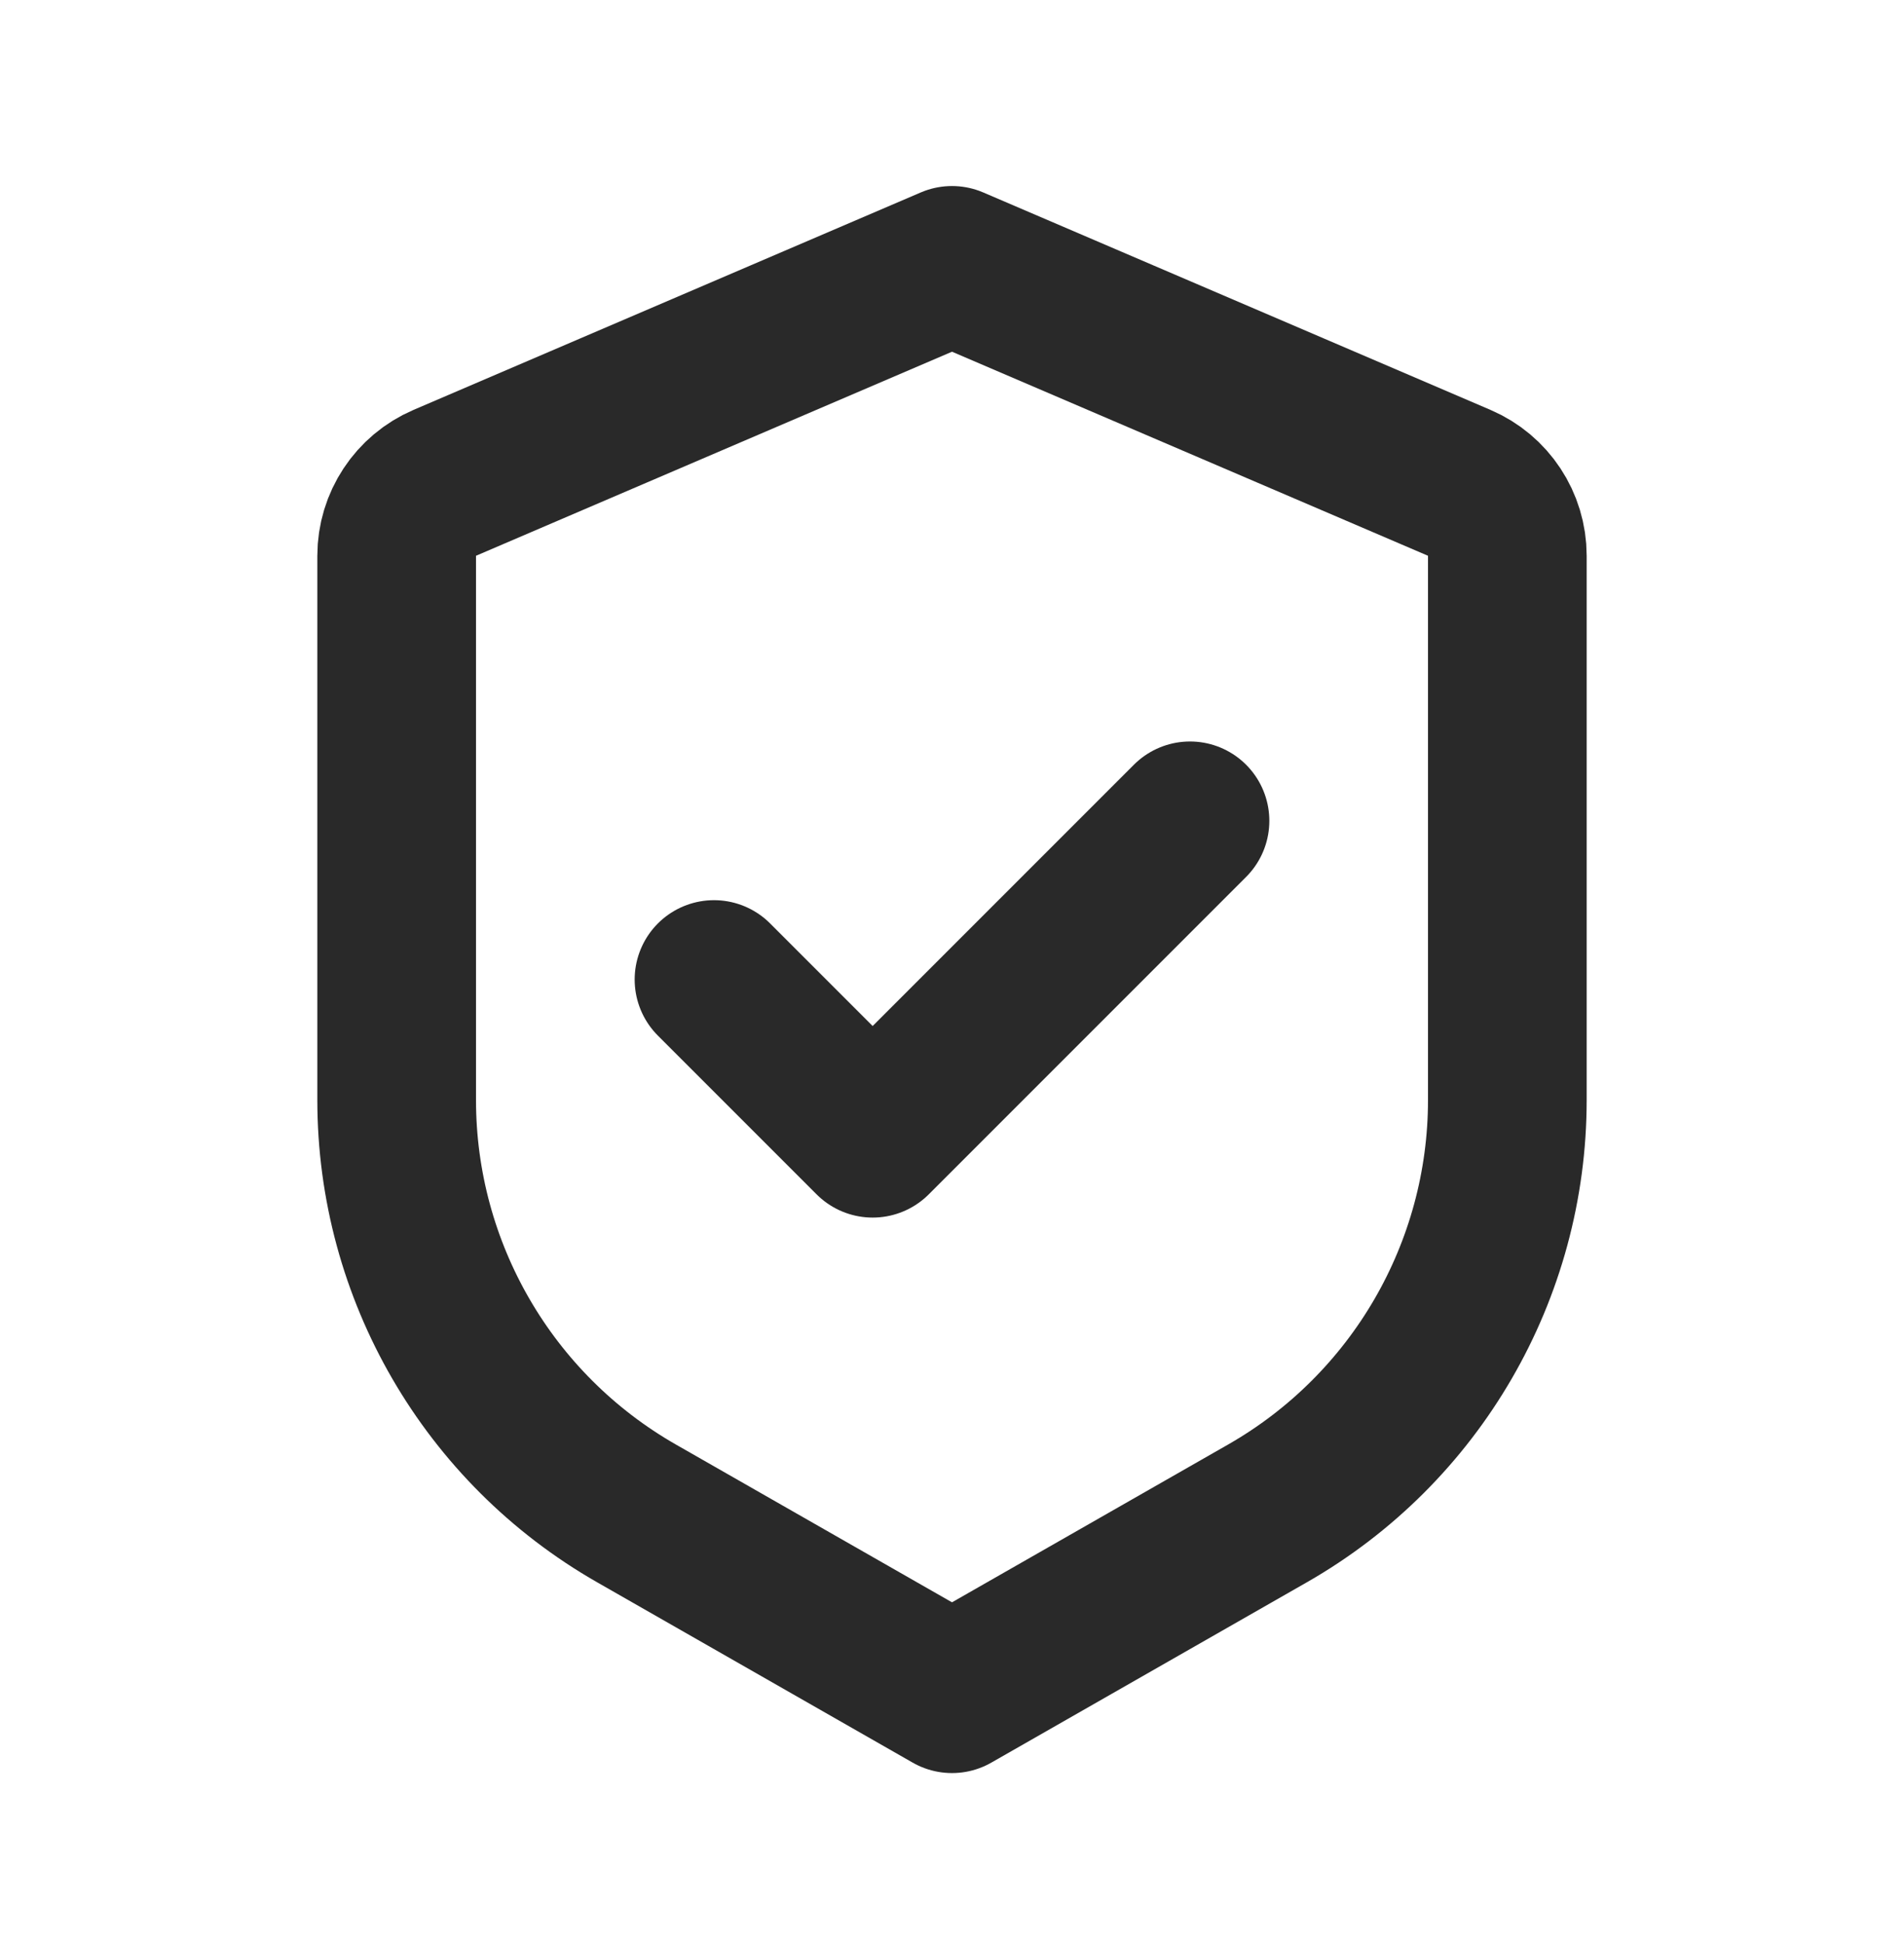
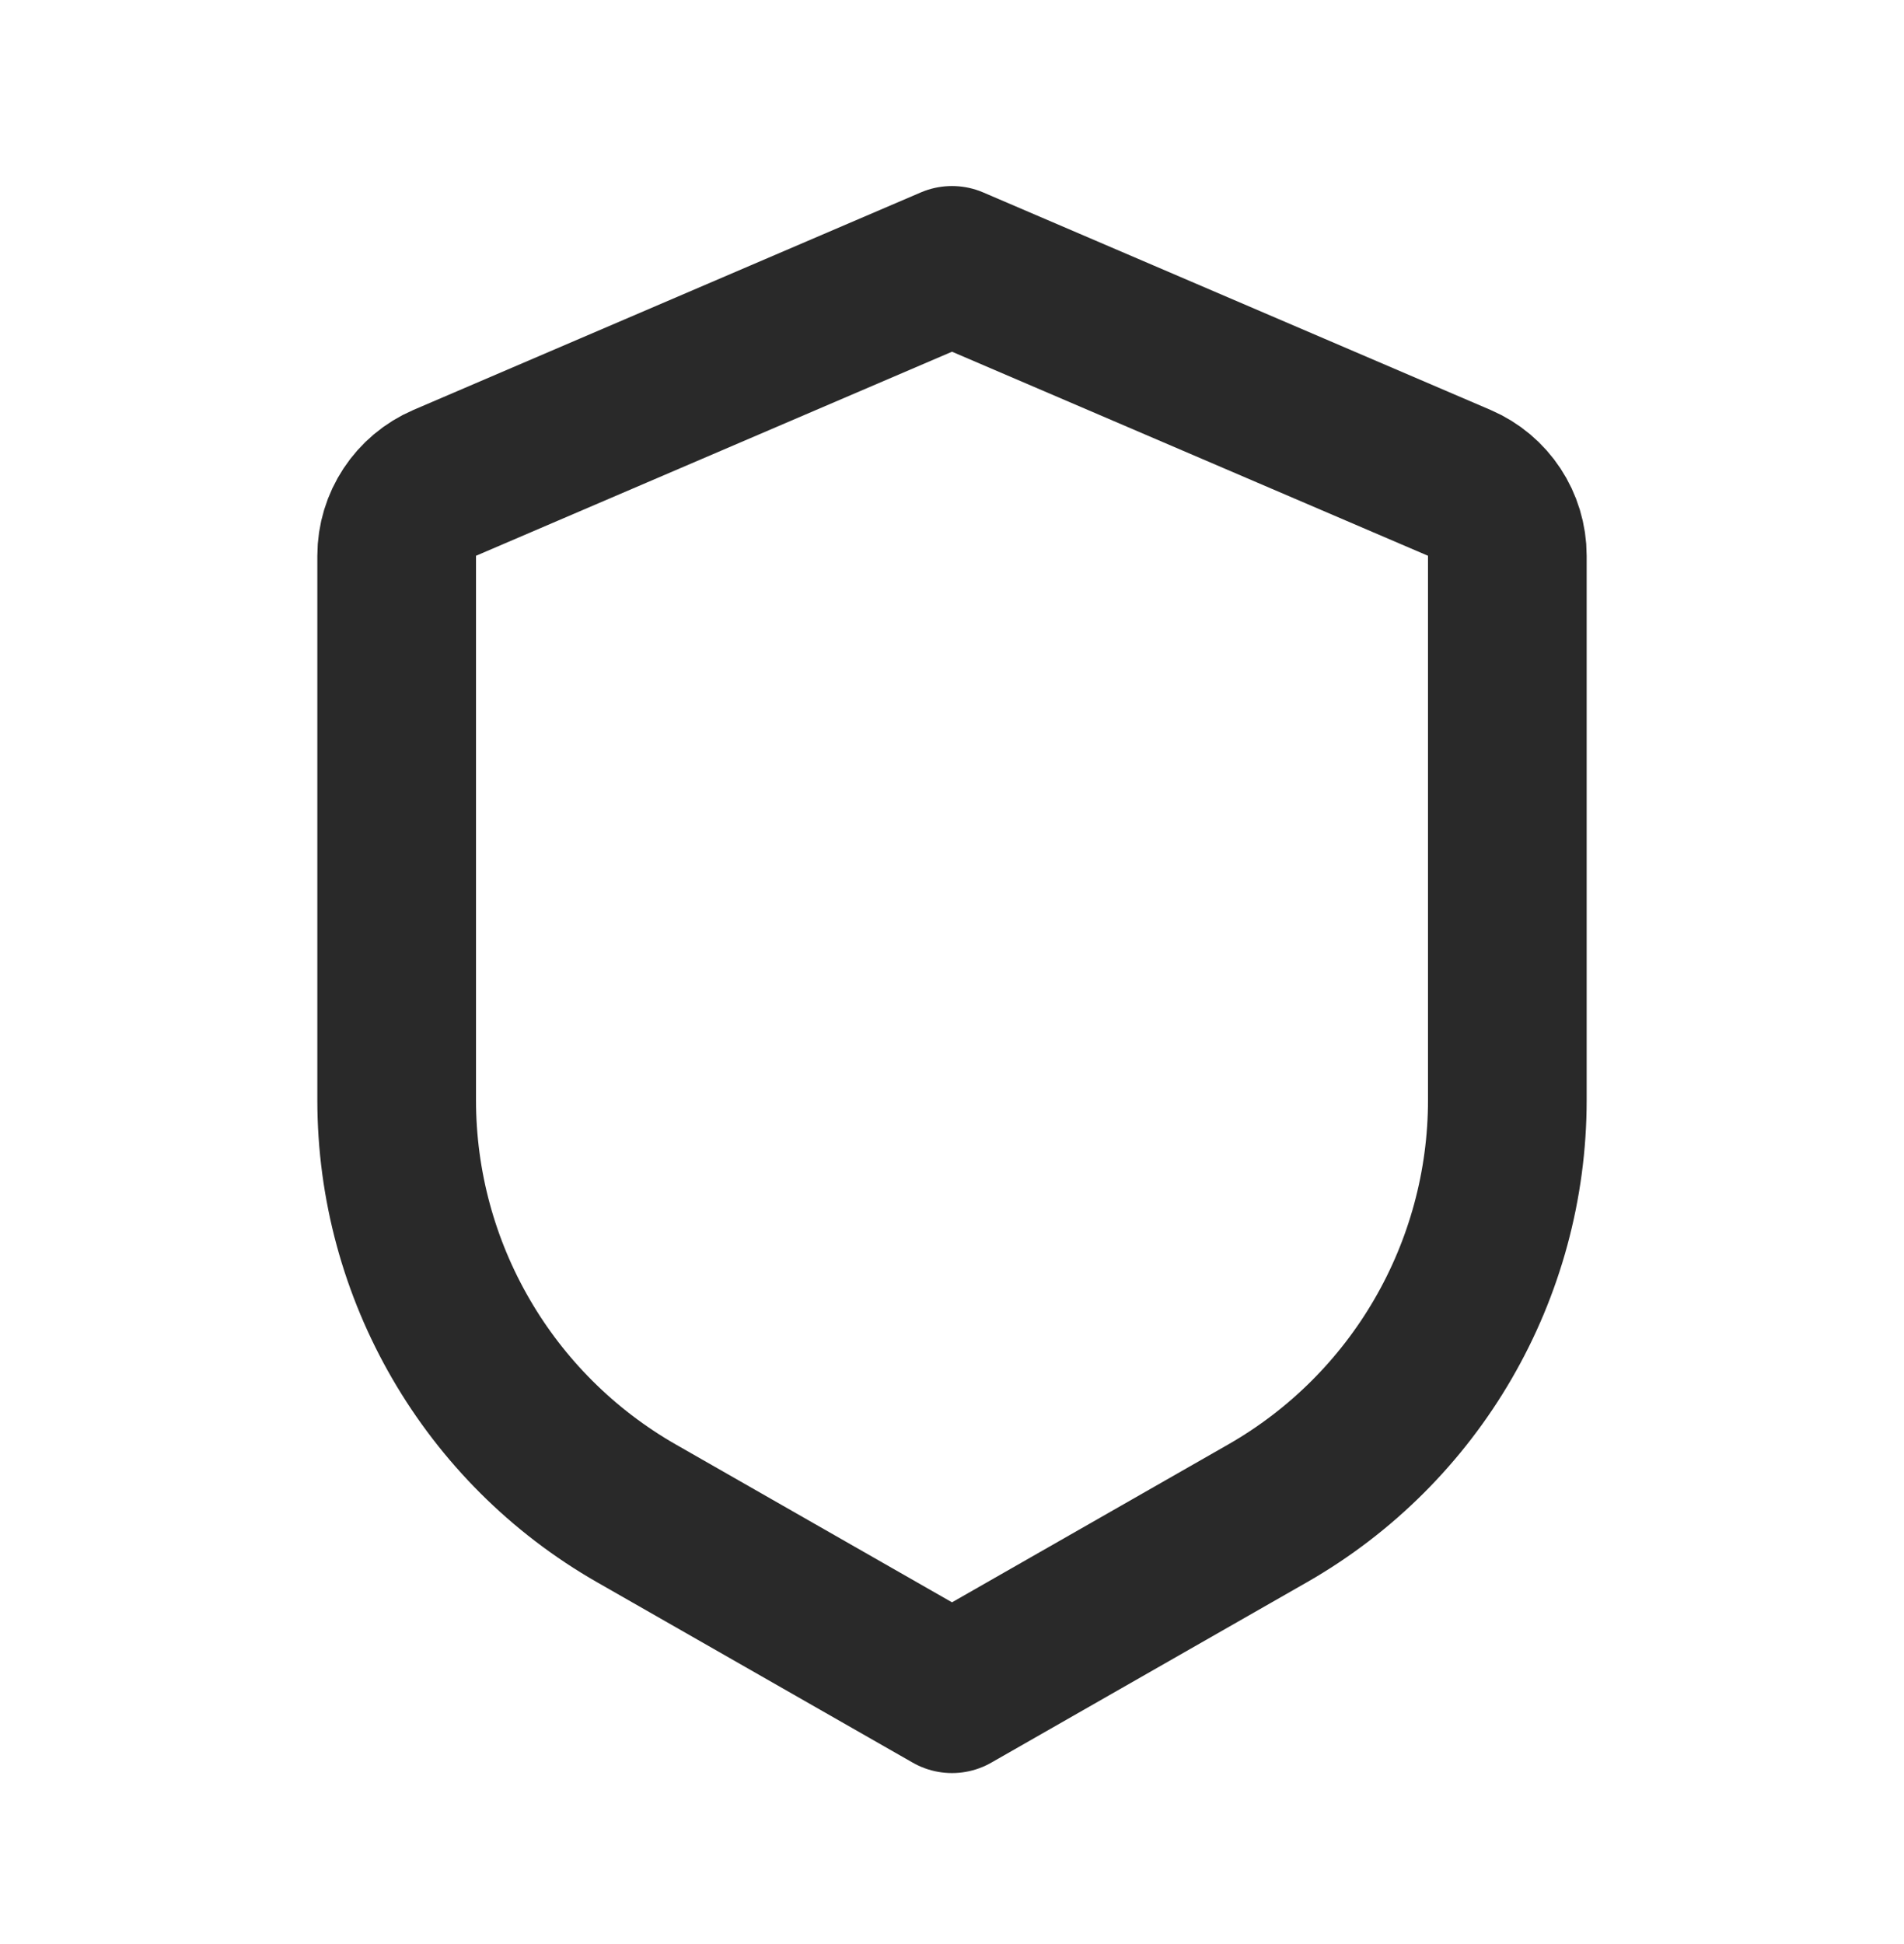
<svg xmlns="http://www.w3.org/2000/svg" width="48" height="49" viewBox="0 0 48 49" fill="none">
  <path d="M11.212 12.17L24 6.689L36.788 12.17C37.523 12.485 38 13.208 38 14.008V27.726C38 32.032 35.693 36.008 31.954 38.145L24 42.69L16.046 38.145C12.307 36.008 10 32.032 10 27.726V14.008C10 13.208 10.477 12.485 11.212 12.17Z" stroke="#292929" stroke-width="4" stroke-linejoin="round" />
-   <path d="M30 20.689L22 28.689L18 24.689" stroke="#292929" stroke-width="4" stroke-linecap="round" stroke-linejoin="round" />
</svg>